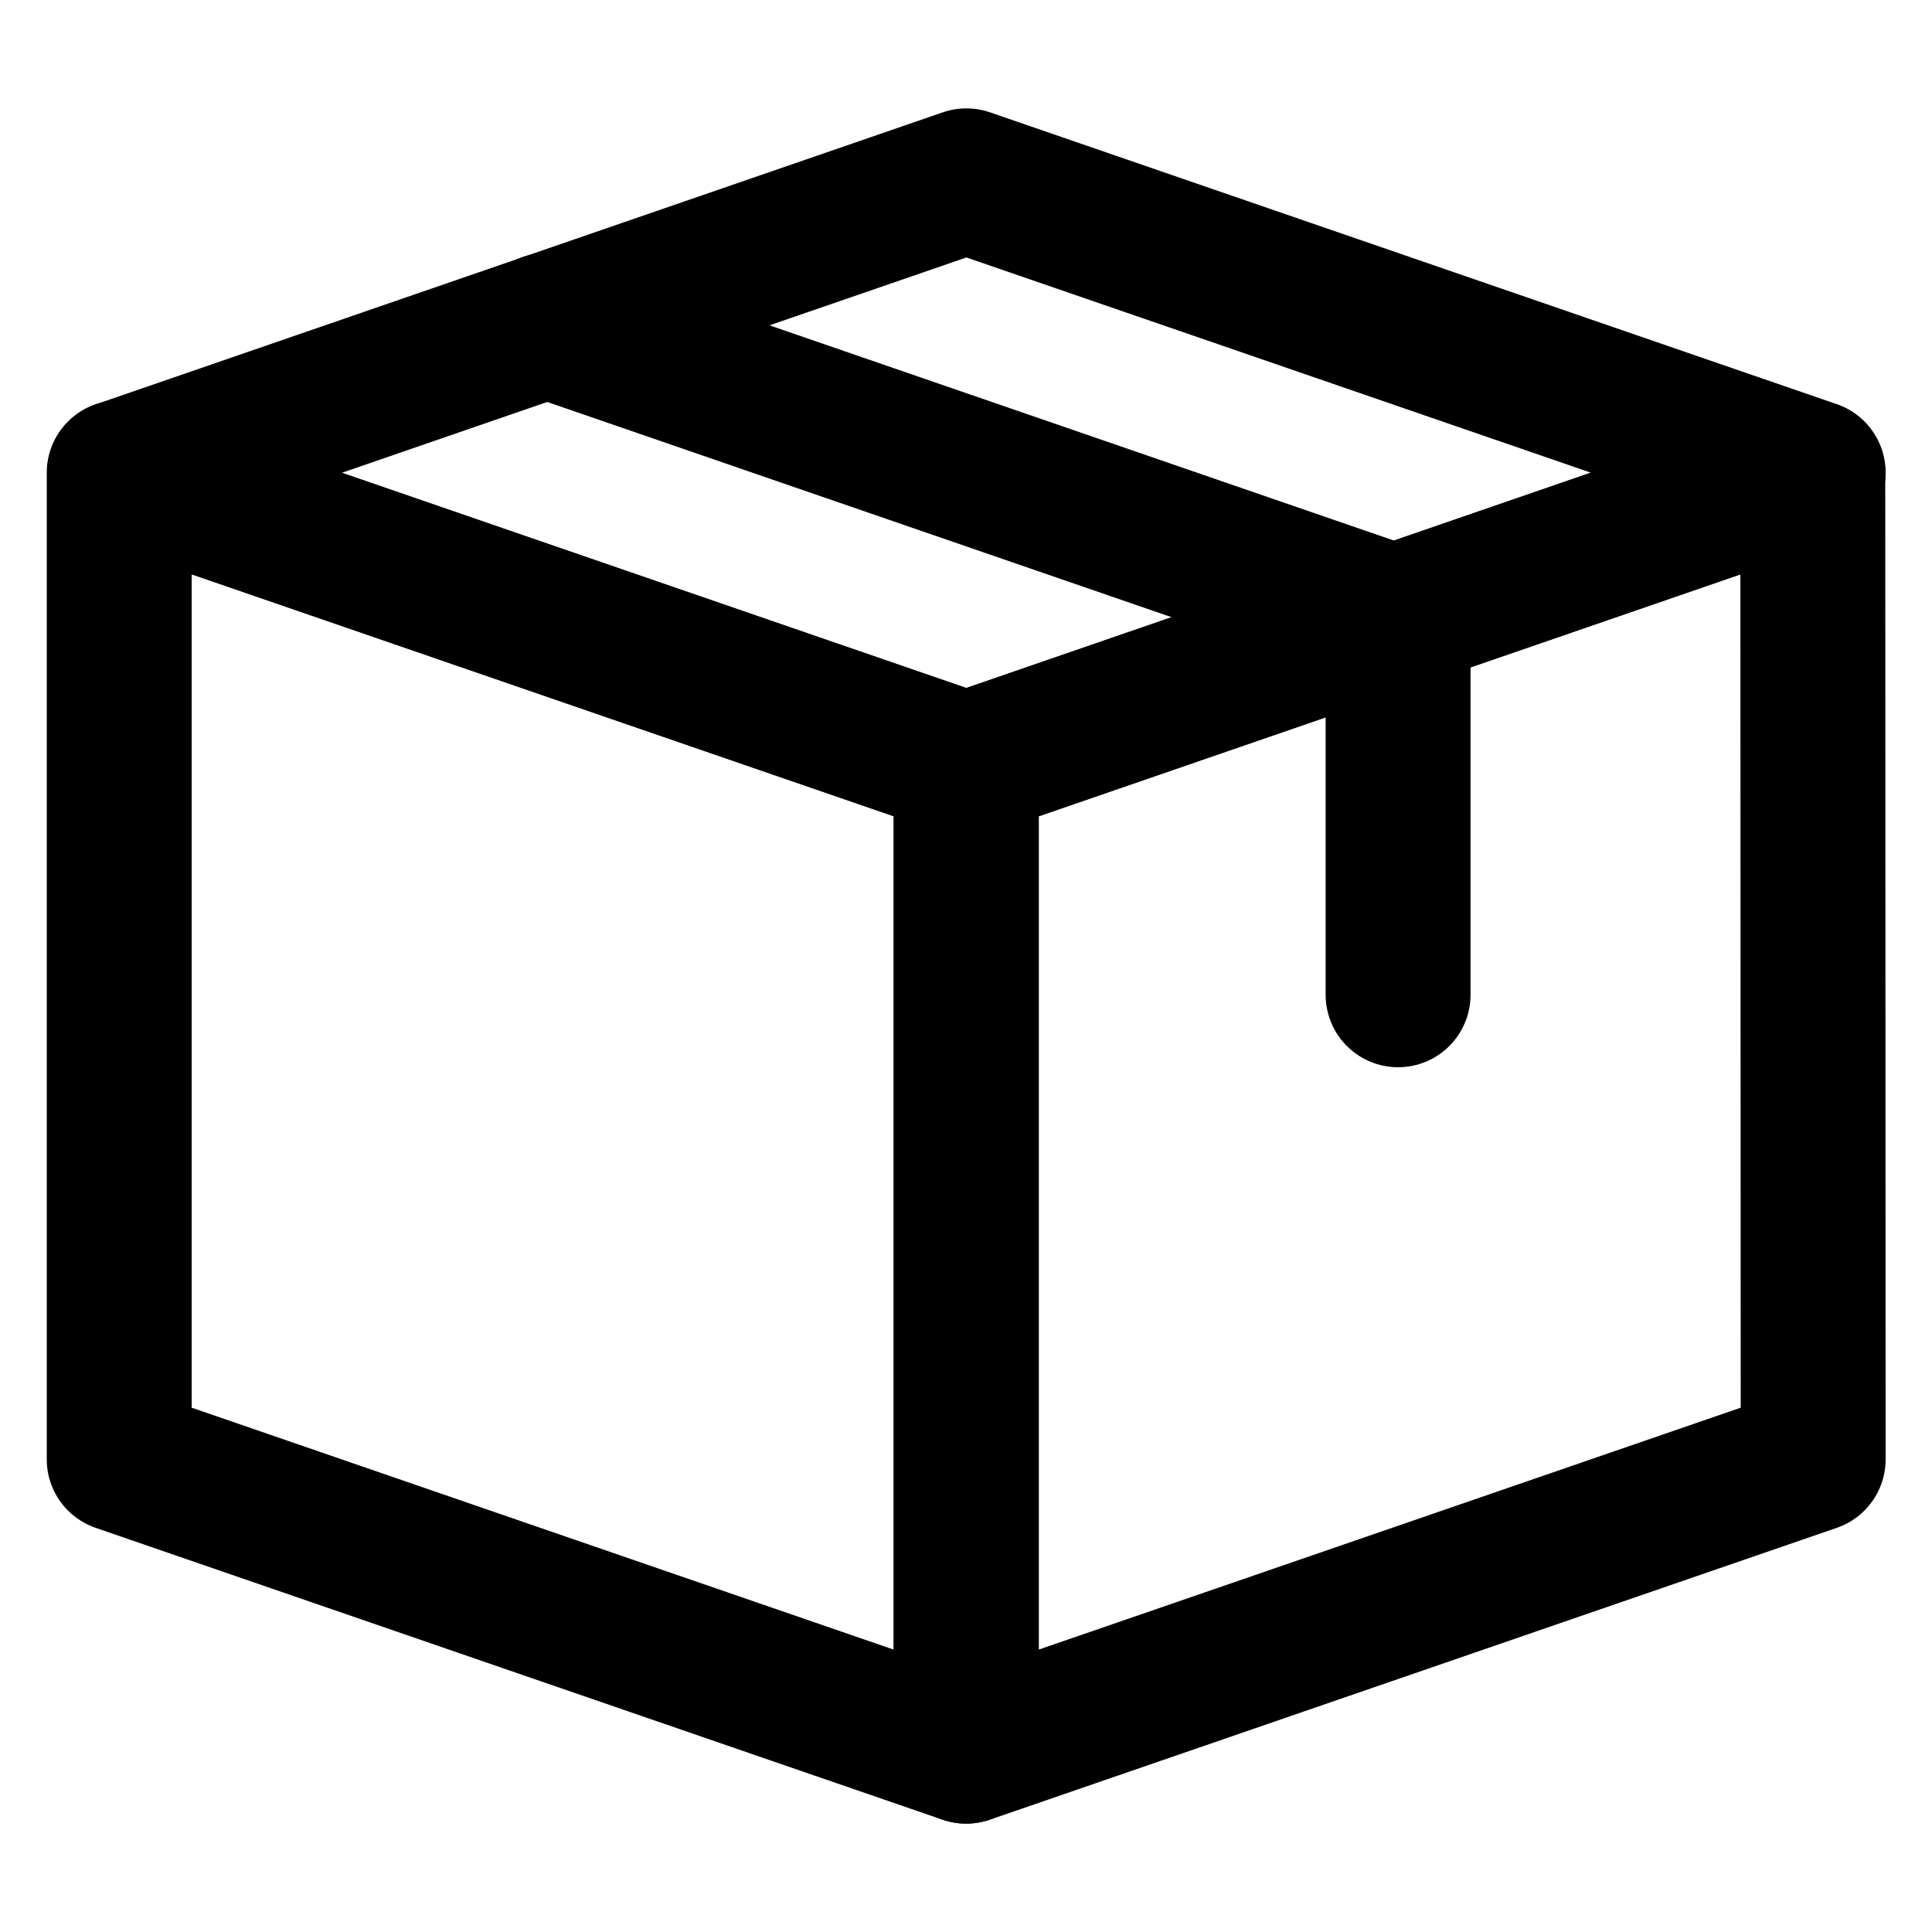
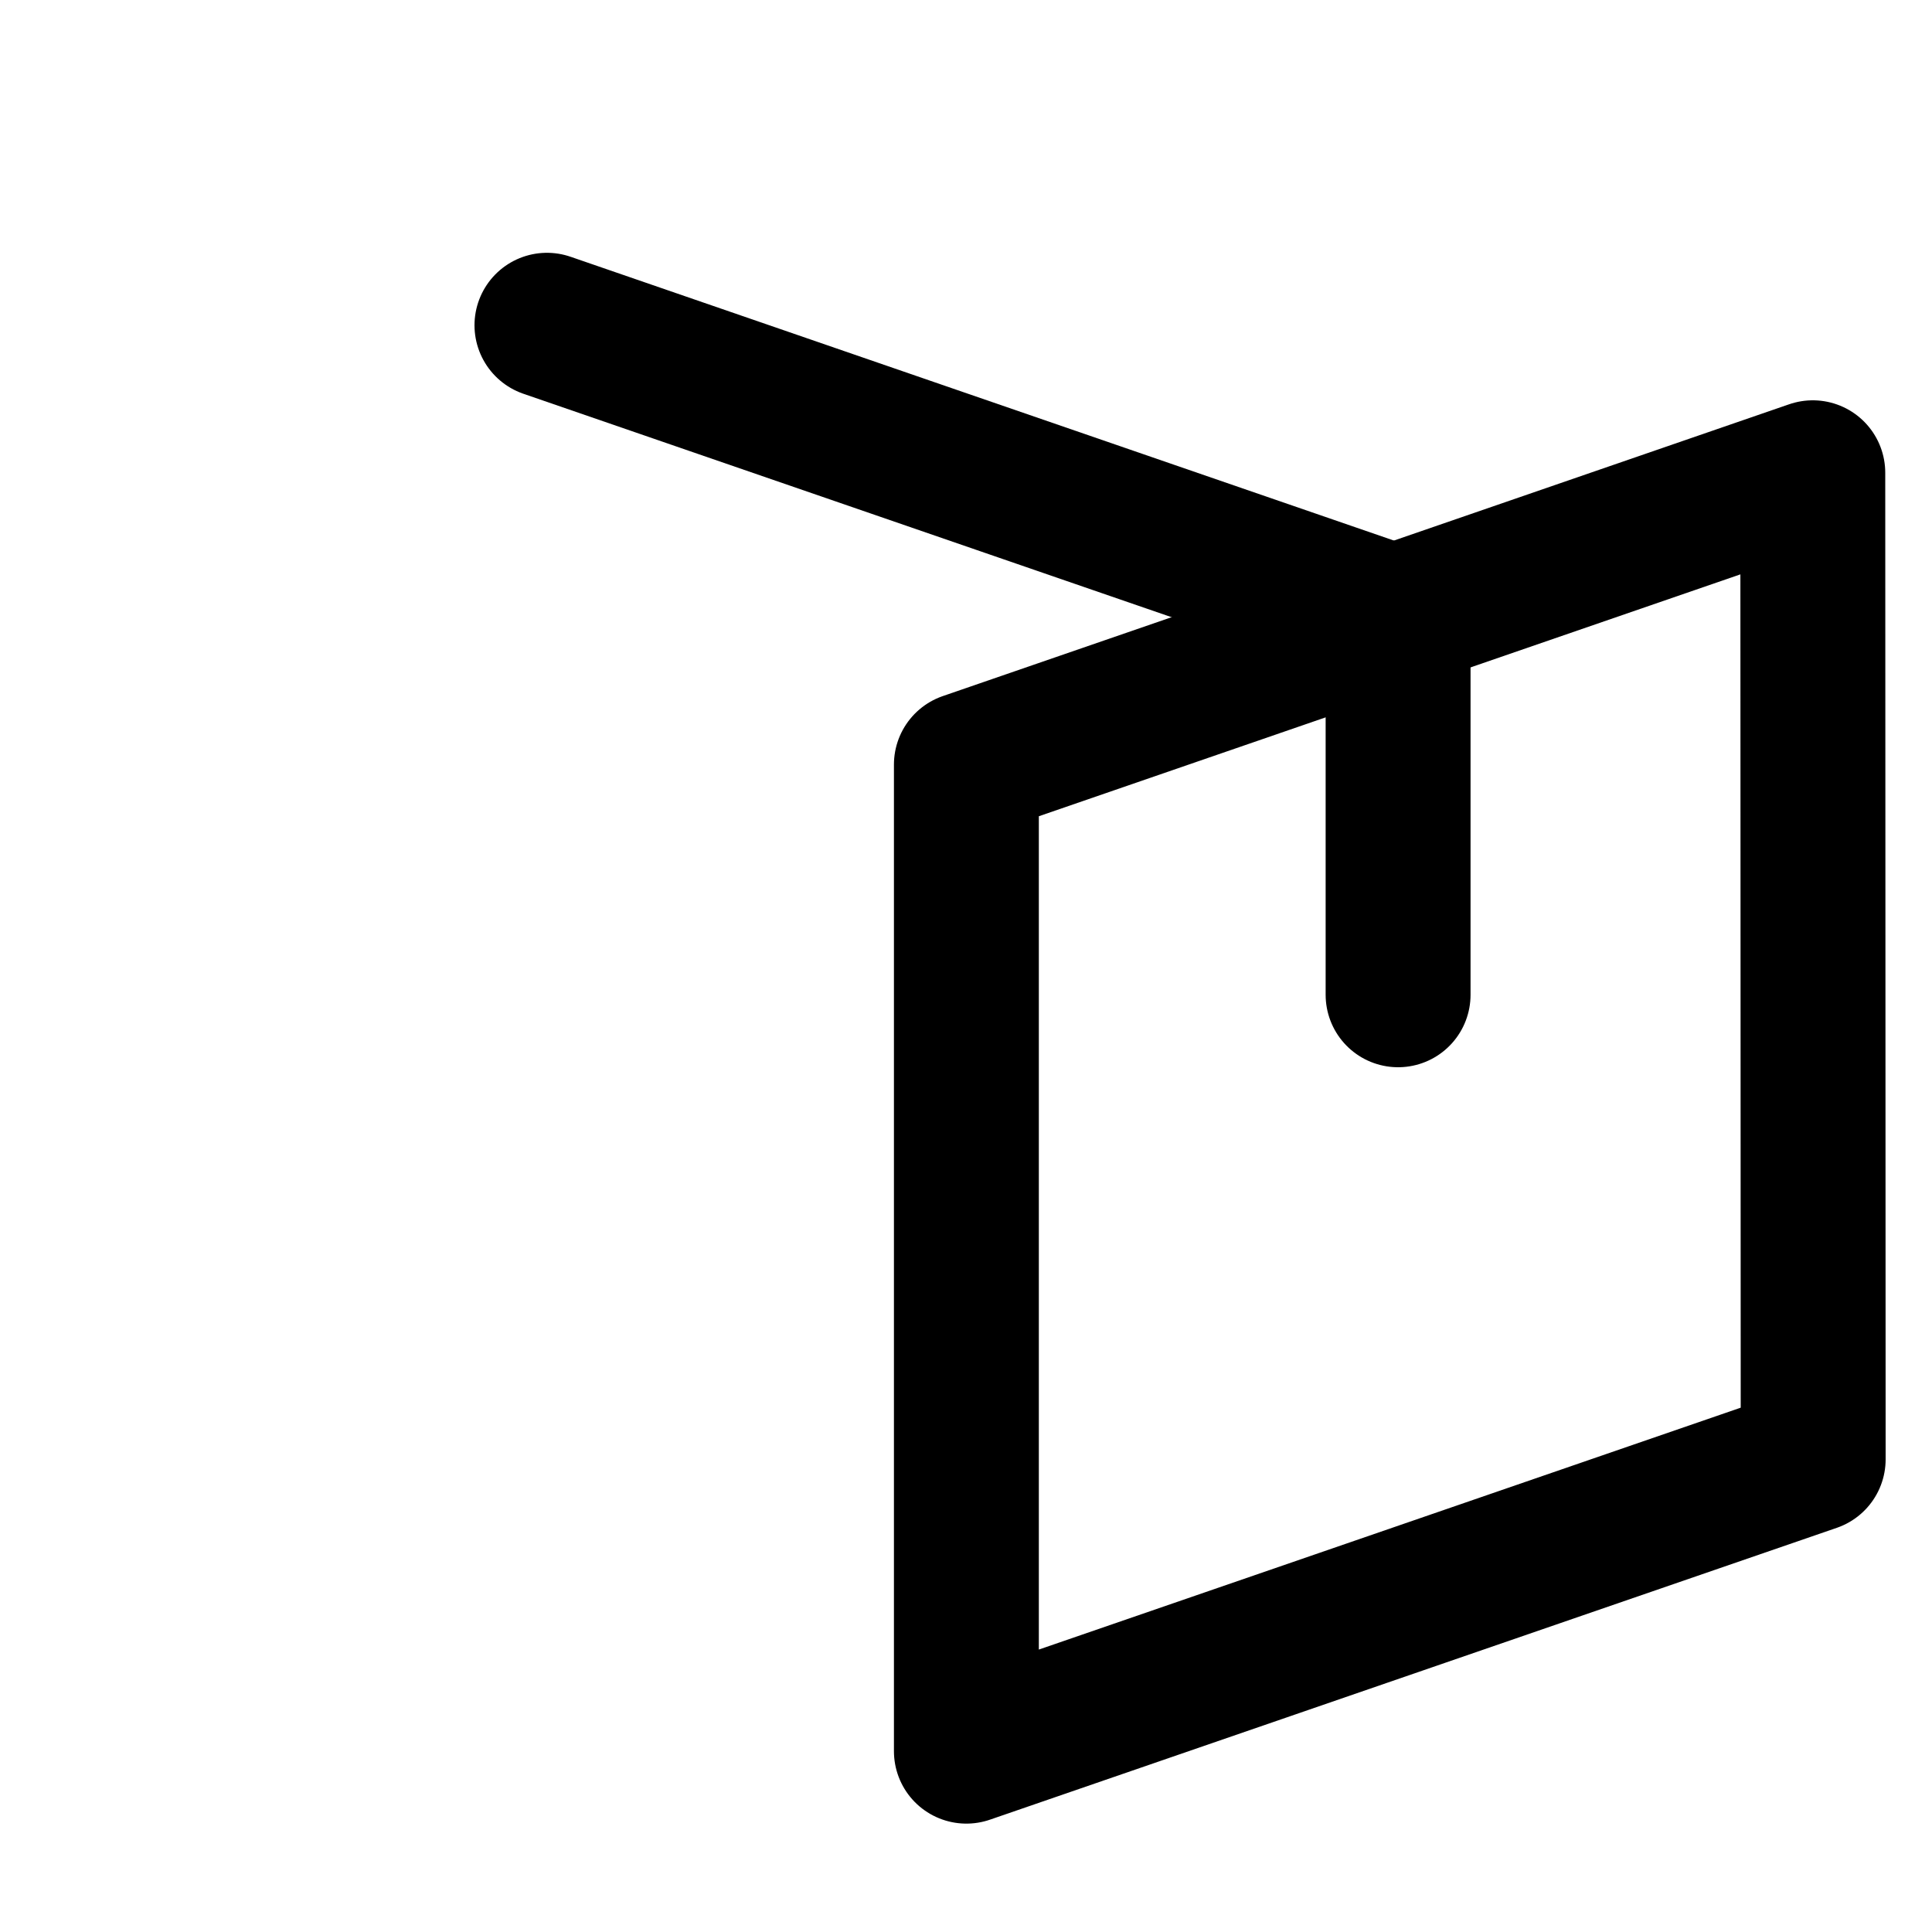
<svg xmlns="http://www.w3.org/2000/svg" width="20" height="20" viewBox="0 0 20 20">
  <g id="Group_2541" data-name="Group 2541" transform="translate(-248.596 -28.851)">
-     <rect id="Rectangle_2095" data-name="Rectangle 2095" width="20" height="20" transform="translate(248.596 28.851)" fill="none" />
-     <path id="Path_9378" data-name="Path 9378" d="M249.83,33.745l8.766,3.021V46.979l-8.766-3.021Z" fill="none" stroke="#000" stroke-linecap="round" stroke-linejoin="round" stroke-width="1.5" />
-     <path id="Path_9379" data-name="Path 9379" d="M258.6,30.723l8.766,3.021L258.6,36.766l-8.766-3.021Z" fill="none" stroke="#000" stroke-linecap="round" stroke-linejoin="round" stroke-width="1.5" />
    <path id="Path_9380" data-name="Path 9380" d="M267.362,33.745,258.6,36.766V46.979l8.766-3.021Z" fill="none" stroke="#000" stroke-linecap="round" stroke-linejoin="round" stroke-width="1.5" />
    <path id="Path_9381" data-name="Path 9381" d="M254.258,32.218l8.811,3.037v3.894" fill="none" stroke="#000" stroke-linecap="round" stroke-linejoin="round" stroke-width="1.5" />
  </g>
</svg>